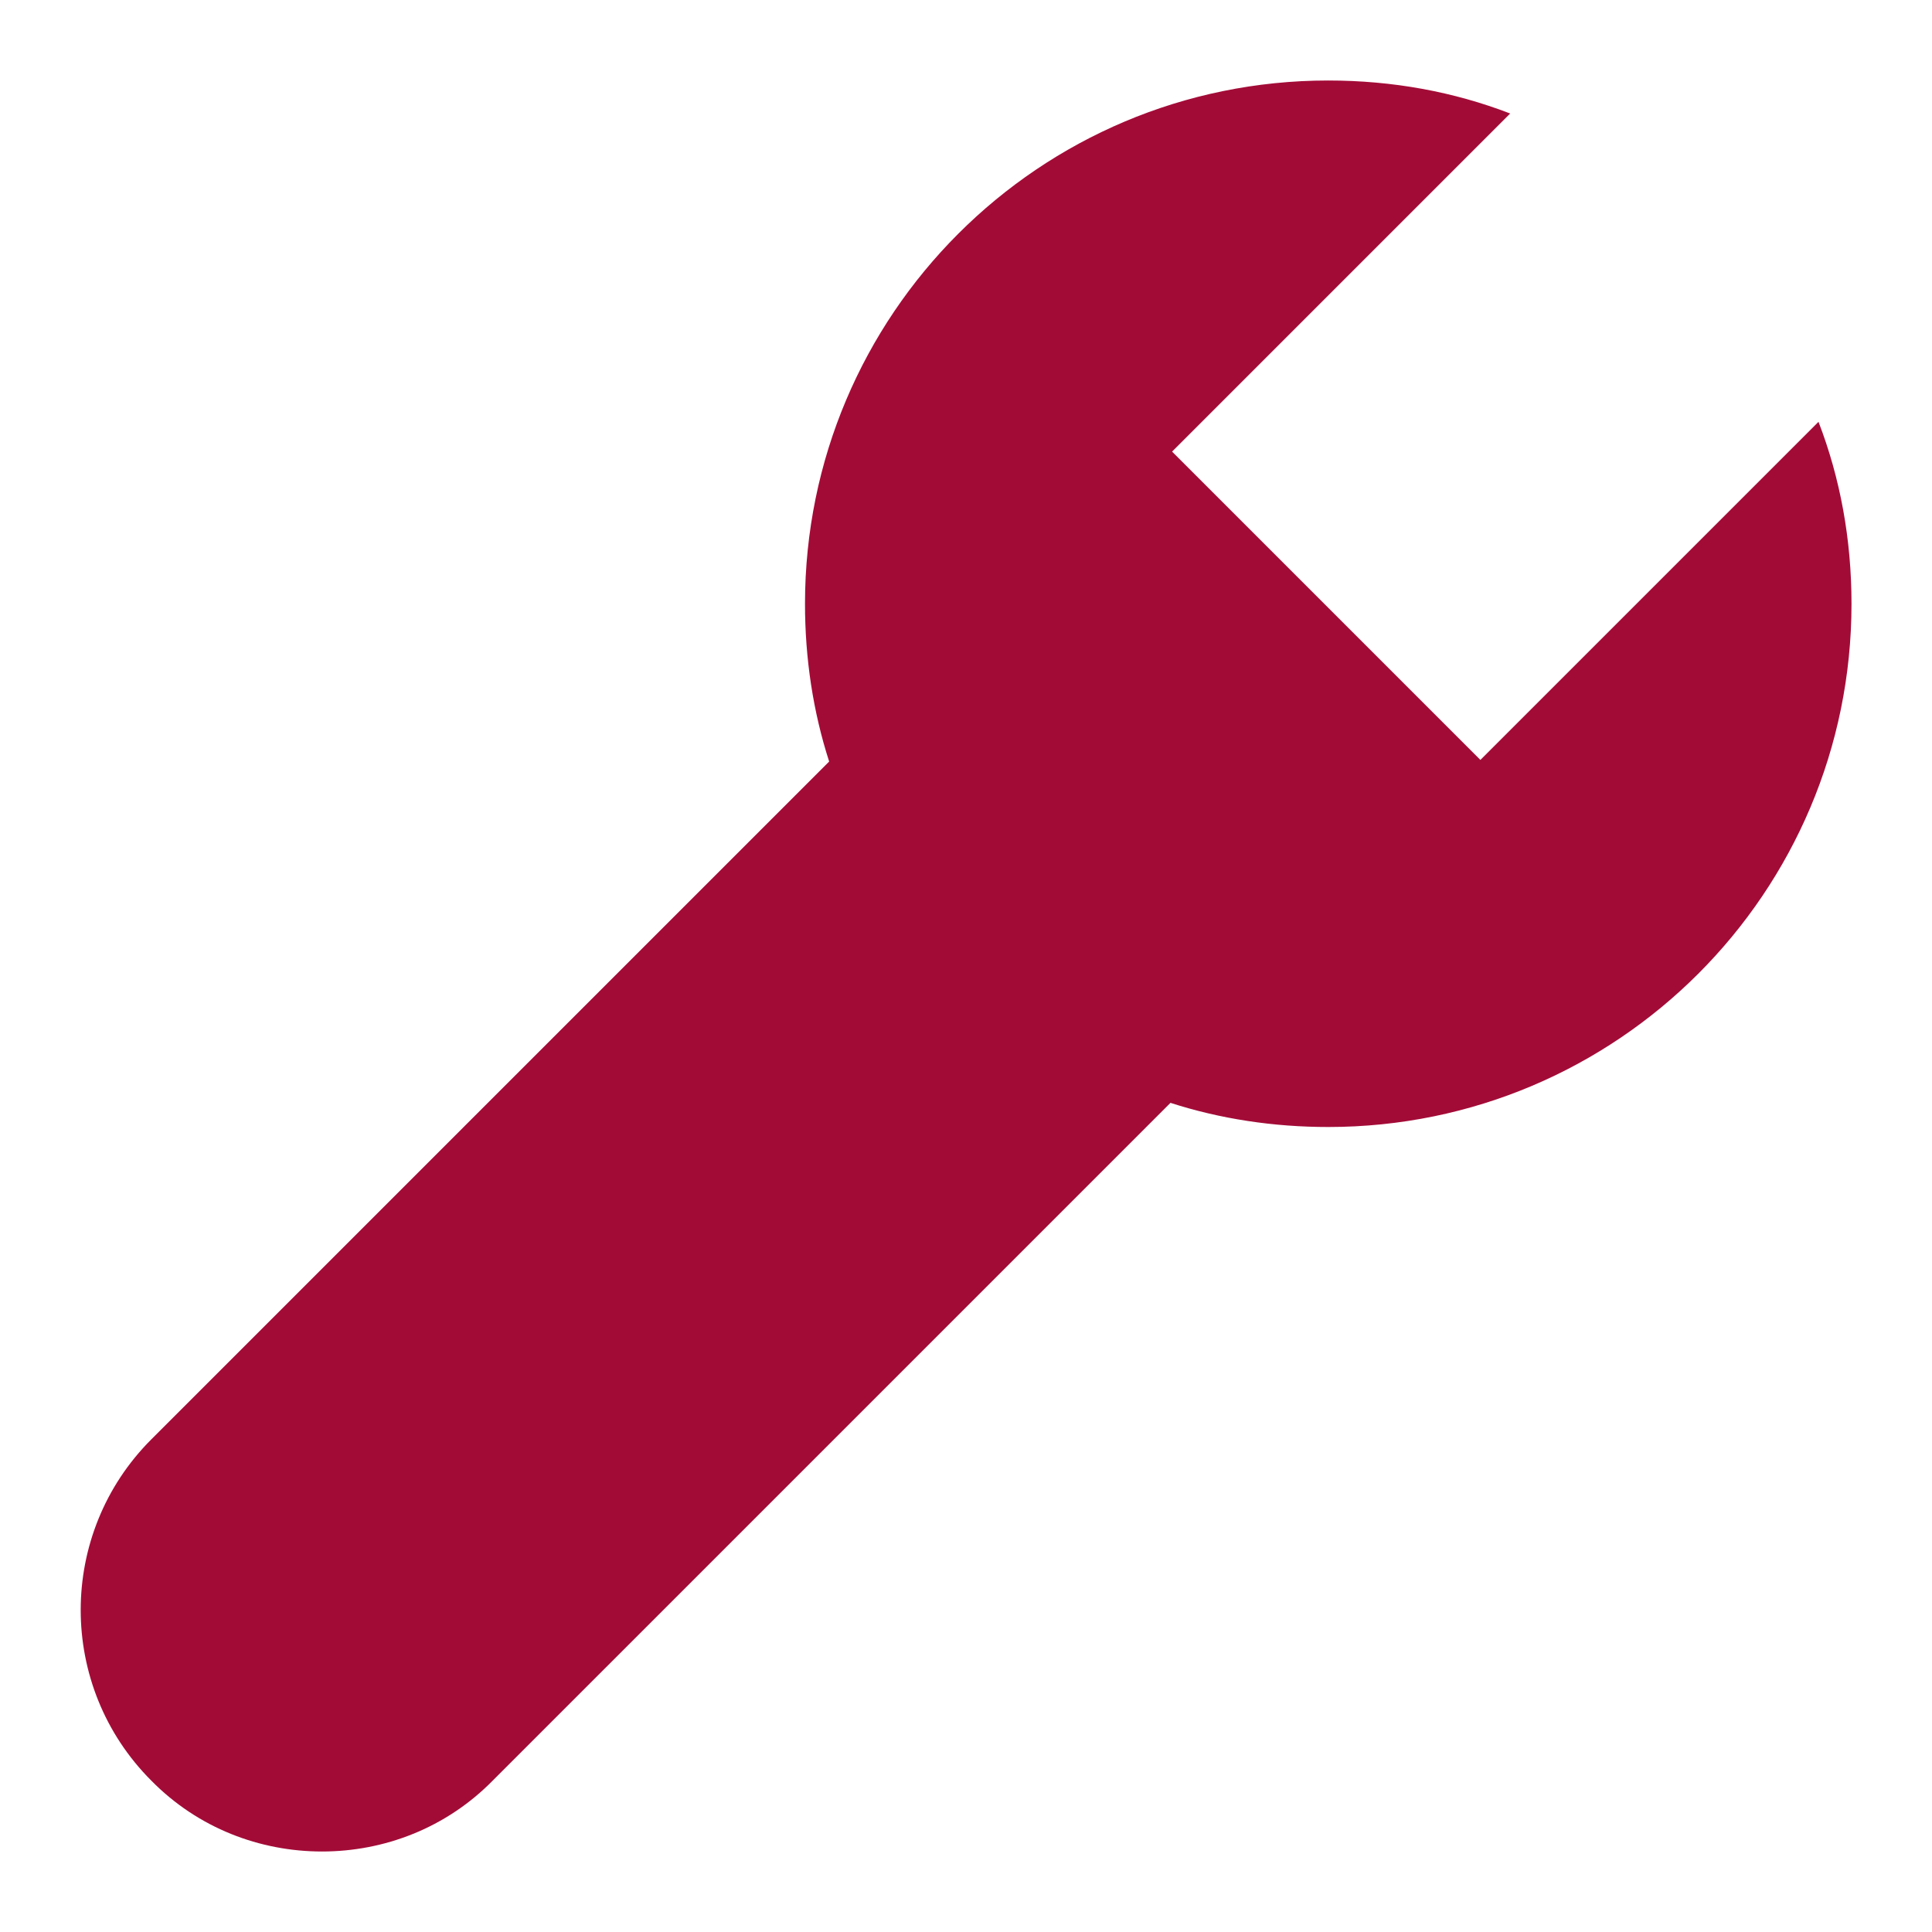
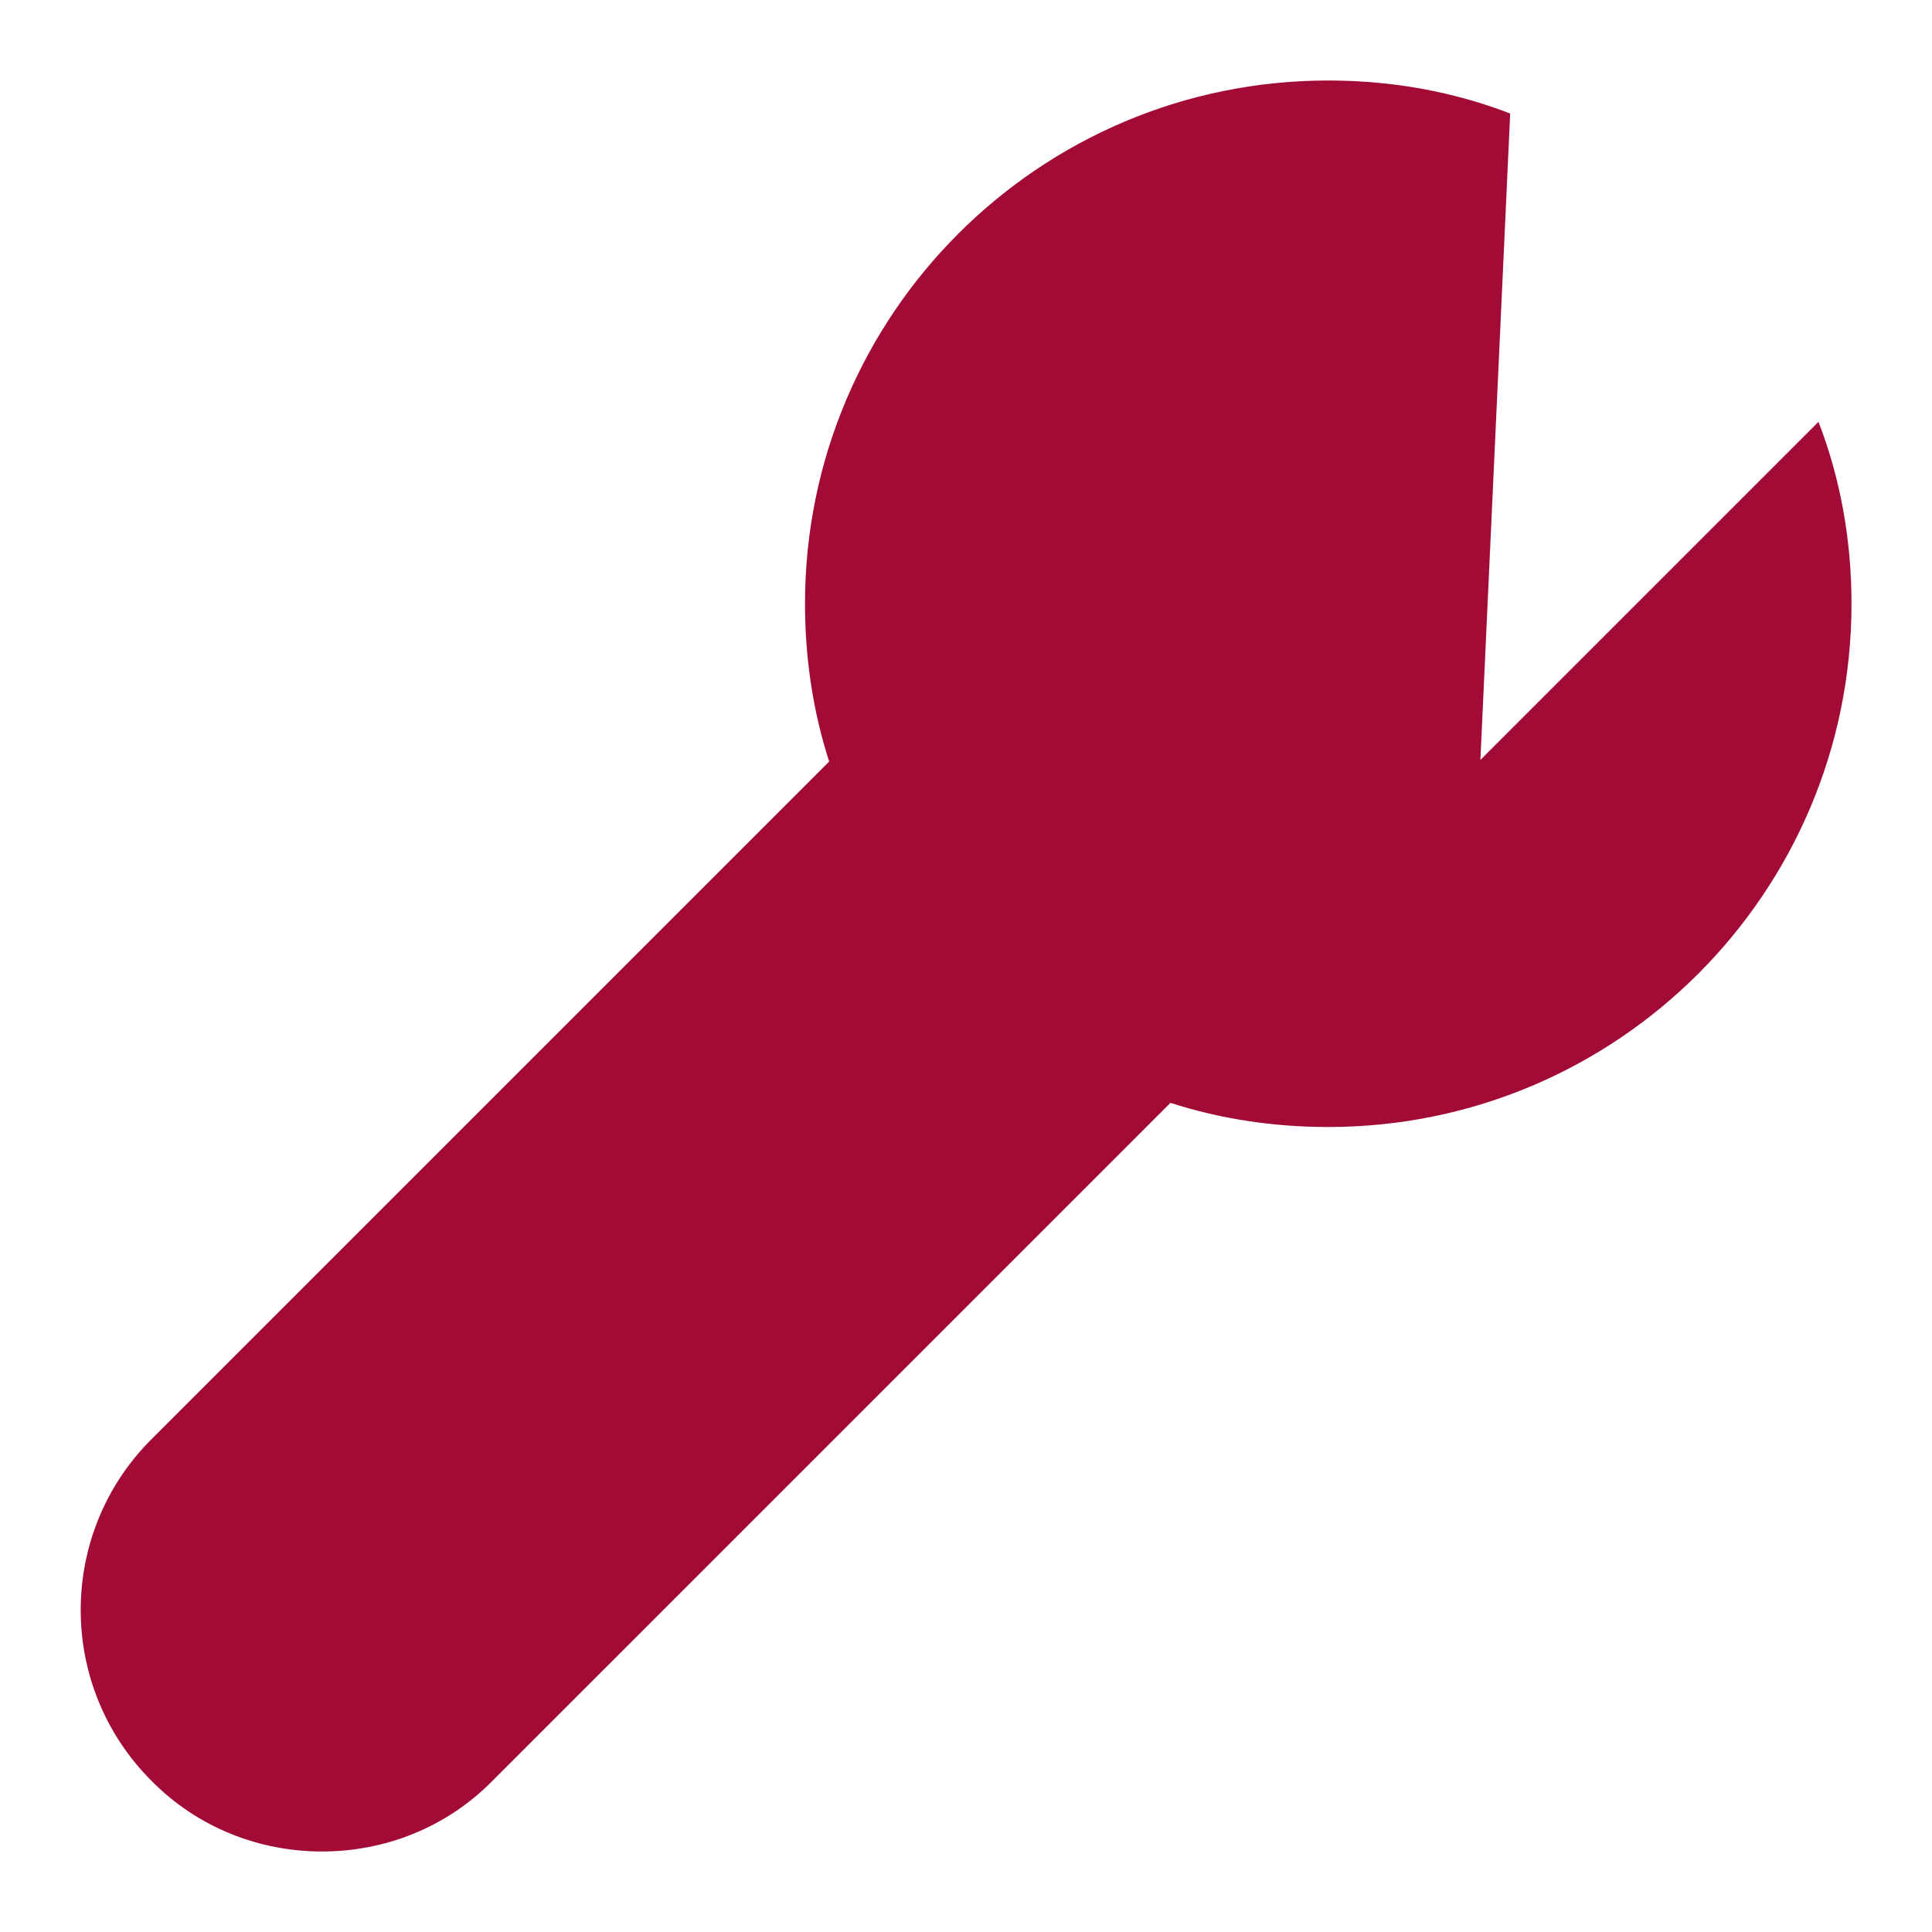
<svg xmlns="http://www.w3.org/2000/svg" width="800" height="800" viewBox="0 0 800 800" fill="none">
-   <path d="M484.668 456.667L204.001 737.333C184.668 757 159.001 766.667 133.335 766.667C107.668 766.667 82.001 757 62.668 737.333C23.668 698.333 23.668 635 62.668 596L343.335 315.333C336.668 294.667 333.335 272.667 333.335 250C333.335 130.333 430.335 33.333 550.001 33.333C576.668 33.333 602.001 38 625.335 47L485.335 187L613.001 314.667L753.001 174.667C762.001 198 766.668 223.333 766.668 250C766.668 369.667 669.668 466.667 550.001 466.667C527.335 466.667 505.335 463.333 484.668 456.667Z" fill="#A30B37" />
+   <path d="M484.668 456.667L204.001 737.333C184.668 757 159.001 766.667 133.335 766.667C107.668 766.667 82.001 757 62.668 737.333C23.668 698.333 23.668 635 62.668 596L343.335 315.333C336.668 294.667 333.335 272.667 333.335 250C333.335 130.333 430.335 33.333 550.001 33.333C576.668 33.333 602.001 38 625.335 47L613.001 314.667L753.001 174.667C762.001 198 766.668 223.333 766.668 250C766.668 369.667 669.668 466.667 550.001 466.667C527.335 466.667 505.335 463.333 484.668 456.667Z" fill="#A30B37" />
</svg>